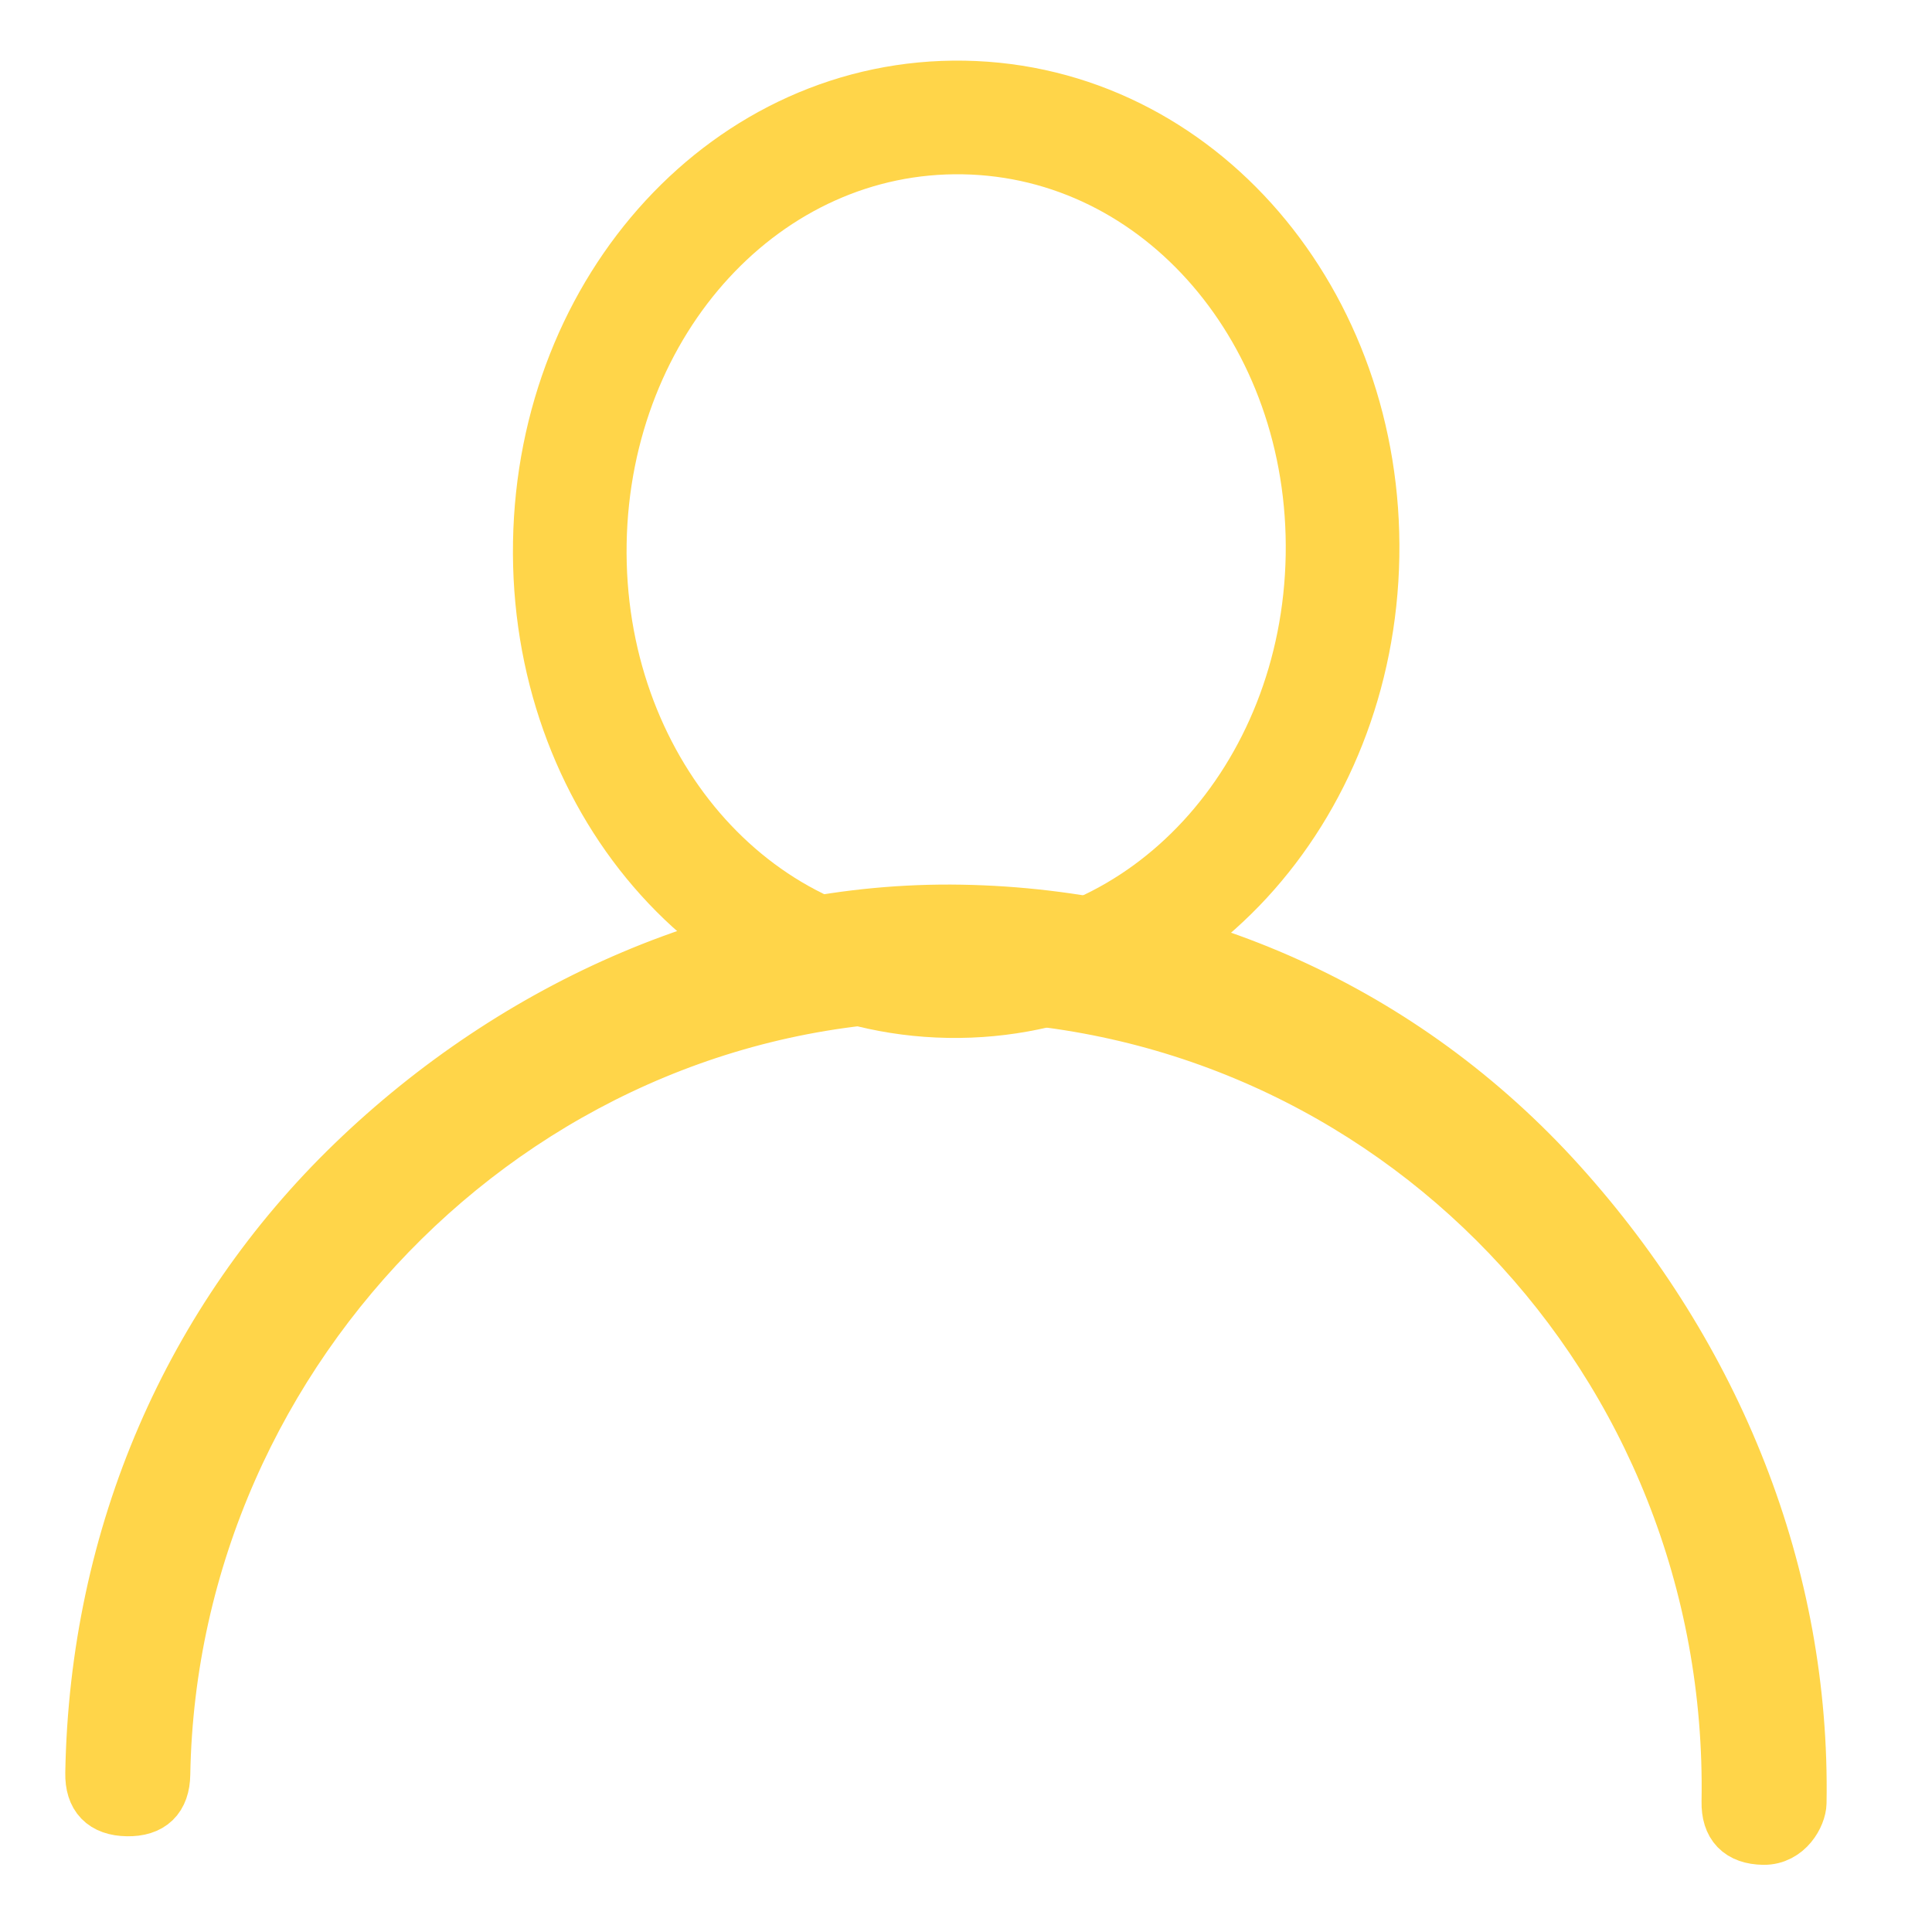
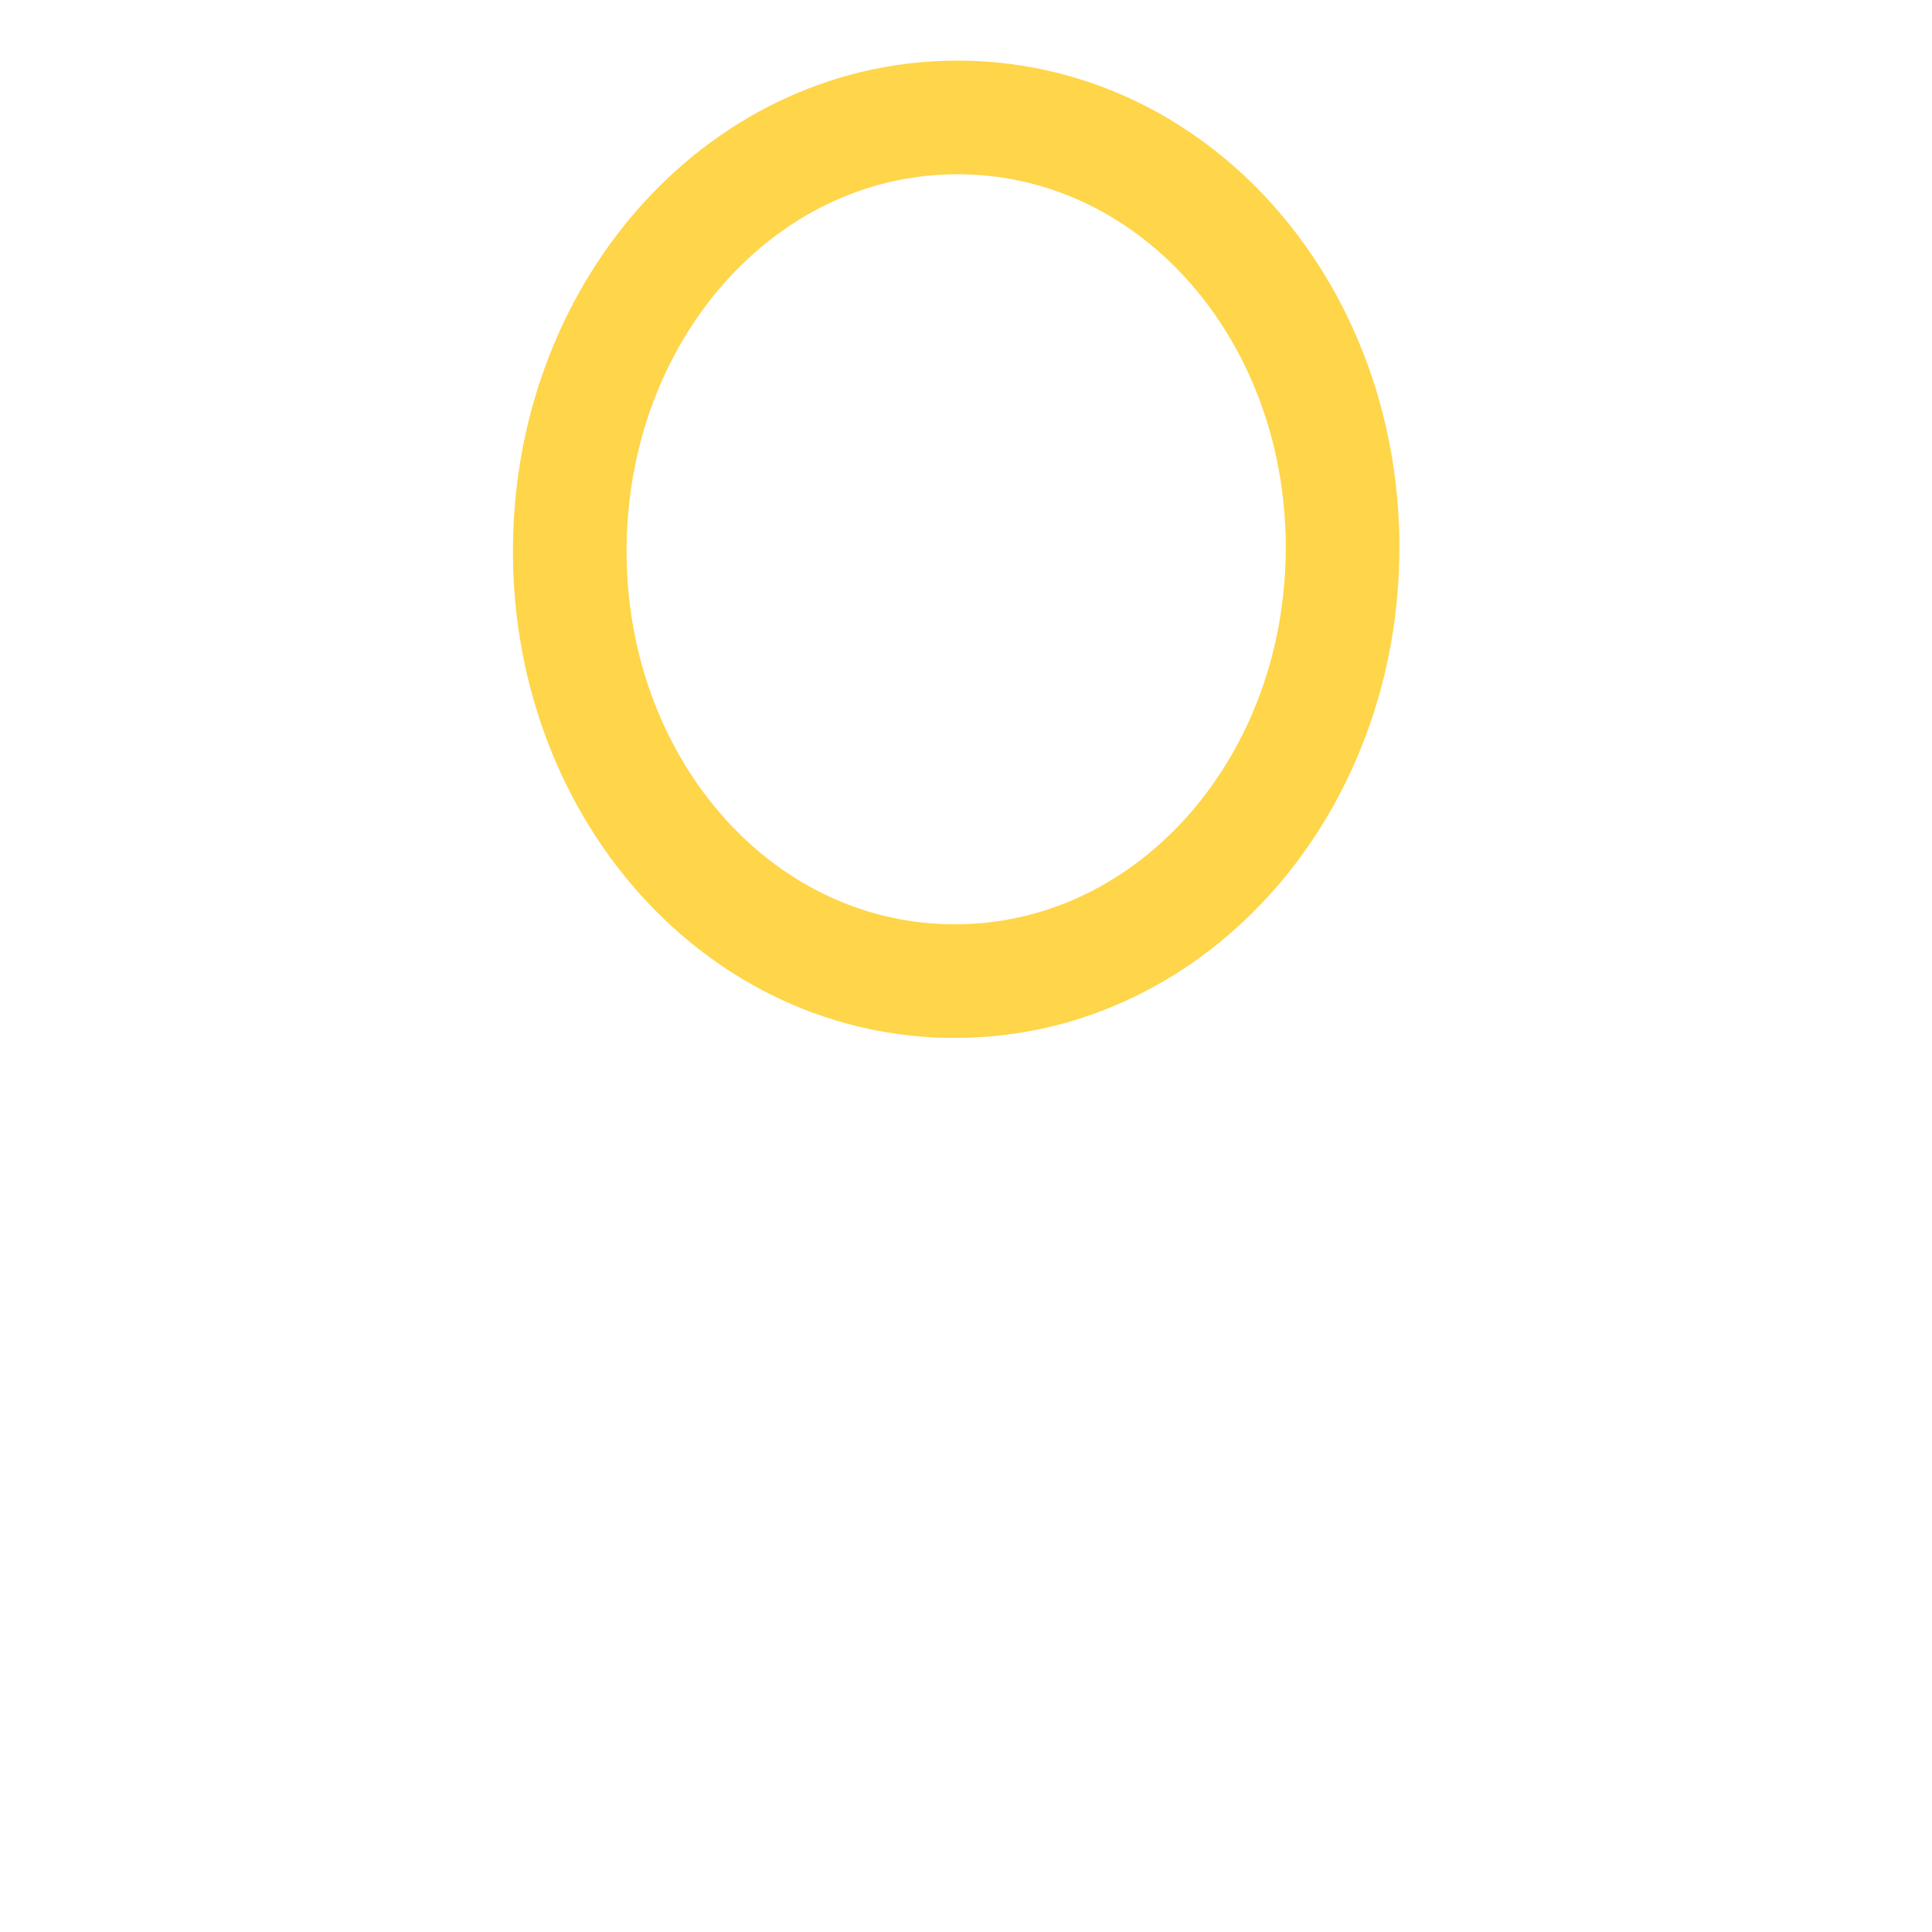
<svg xmlns="http://www.w3.org/2000/svg" version="1.1" id="Layer_1" x="0px" y="0px" viewBox="0 0 17 17" style="enable-background:new 0 0 17 17;" xml:space="preserve">
  <style type="text/css">
	.st0{fill:none;stroke:#FFD549;}
	.st1{fill:#FFD549;stroke:#FFD549;stroke-width:0.5;}
</style>
  <title>Page 1</title>
  <desc>Created with Sketch.</desc>
  <g id="Homepages">
    <g id="Page-1" transform="translate(32.5, 309.5) rotate(1) translate(-32.5, -309.5) translate(25, 302)">
      <g id="Group-3" transform="translate(4, 0)">
        <path id="Fill-1" class="st0" d="M-25.9-300.5c-1.9,0-3.4,1.7-3.4,3.8c0,2.1,1.5,3.8,3.4,3.8c1.9,0,3.4-1.7,3.4-3.8     C-22.5-298.8-24-300.5-25.9-300.5" />
      </g>
-       <path id="Fill-4" class="st1" d="M-14.6-285.5c-0.2,0-0.3-0.1-0.3-0.3c0-3.9-3.1-7-6.9-7c-3.8,0-6.9,3.2-6.9,7    c0,0.2-0.1,0.3-0.3,0.3c-0.2,0-0.3-0.1-0.3-0.3c0-2.1,0.8-4,2.2-5.4c1.4-1.4,3.3-2.3,5.3-2.3s3.9,0.8,5.3,2.3    c1.4,1.5,2.2,3.4,2.2,5.4C-14.3-285.7-14.4-285.5-14.6-285.5" />
    </g>
  </g>
</svg>